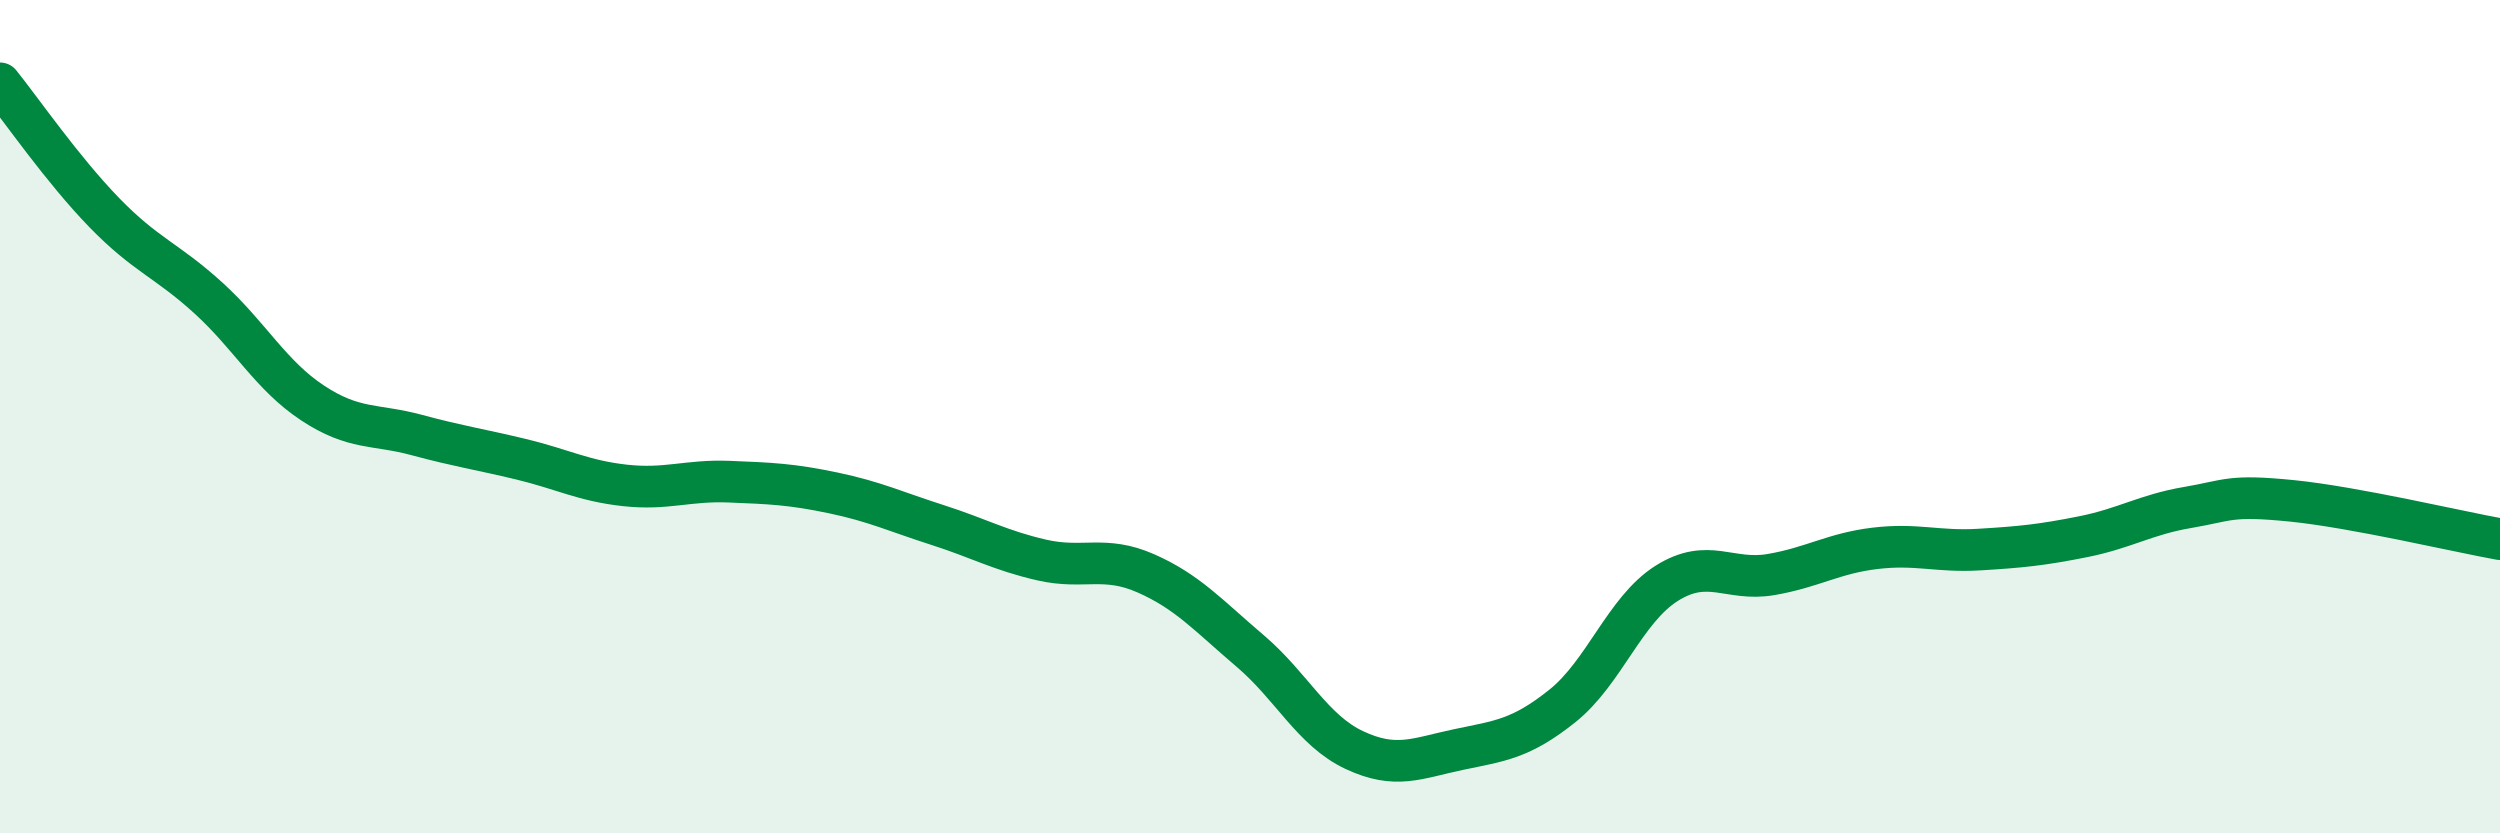
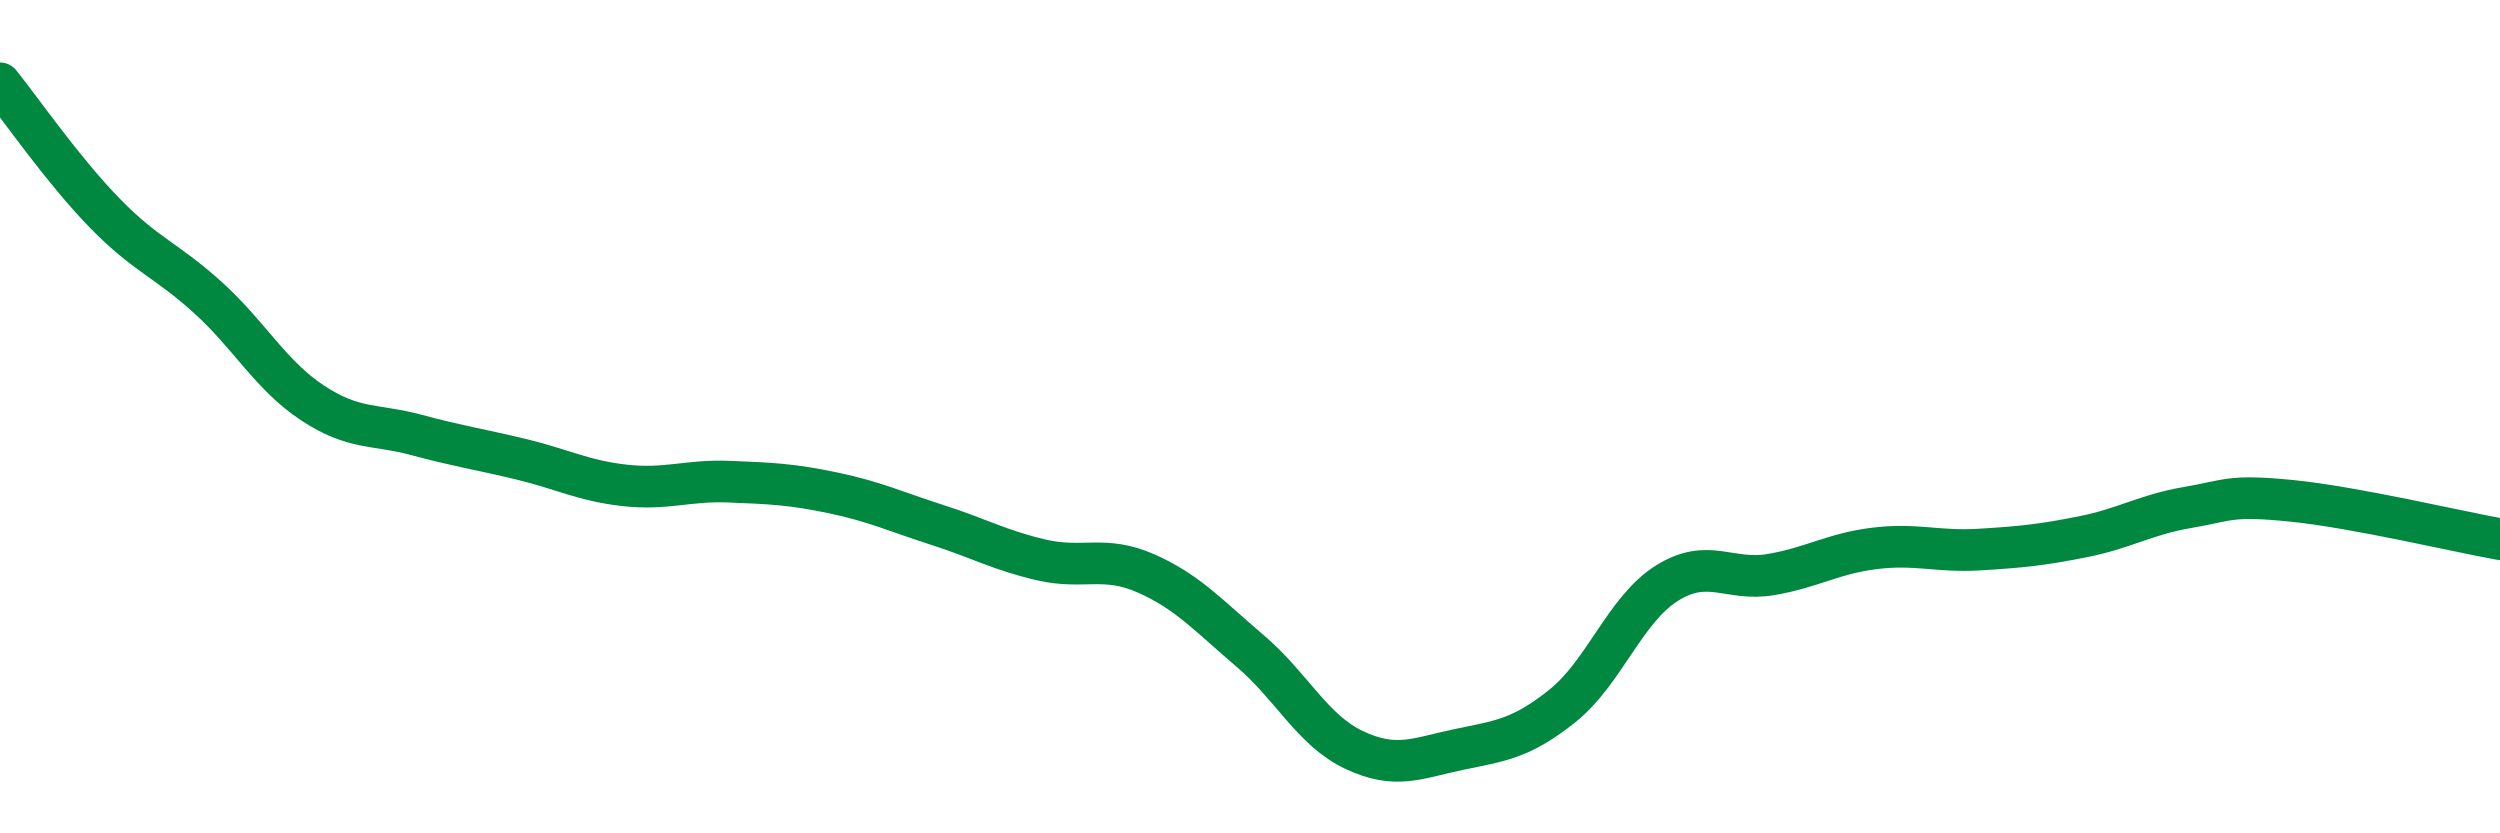
<svg xmlns="http://www.w3.org/2000/svg" width="60" height="20" viewBox="0 0 60 20">
-   <path d="M 0,2 C 0.5,2.62 1.5,4.07 2.5,5.1 C 3.5,6.13 4,6.24 5,7.15 C 6,8.06 6.5,9.01 7.5,9.67 C 8.5,10.33 9,10.17 10,10.44 C 11,10.71 11.5,10.78 12.5,11.02 C 13.5,11.26 14,11.54 15,11.65 C 16,11.76 16.5,11.52 17.5,11.56 C 18.5,11.6 19,11.62 20,11.83 C 21,12.04 21.5,12.28 22.5,12.6 C 23.5,12.92 24,13.21 25,13.44 C 26,13.67 26.5,13.32 27.5,13.76 C 28.5,14.2 29,14.77 30,15.62 C 31,16.47 31.5,17.53 32.5,18 C 33.5,18.47 34,18.2 35,17.99 C 36,17.78 36.5,17.74 37.5,16.94 C 38.5,16.14 39,14.63 40,14 C 41,13.37 41.5,13.96 42.5,13.79 C 43.5,13.62 44,13.28 45,13.16 C 46,13.04 46.5,13.25 47.5,13.19 C 48.5,13.13 49,13.08 50,12.88 C 51,12.68 51.5,12.35 52.5,12.18 C 53.5,12.01 53.5,11.87 55,12.02 C 56.5,12.17 59,12.76 60,12.94L60 20L0 20Z" fill="#008740" opacity="0.1" stroke-linecap="round" stroke-linejoin="round" />
  <path d="M 0,2 C 0.5,2.62 1.5,4.07 2.5,5.1 C 3.5,6.13 4,6.24 5,7.15 C 6,8.06 6.5,9.01 7.5,9.67 C 8.5,10.33 9,10.17 10,10.44 C 11,10.71 11.5,10.78 12.5,11.02 C 13.5,11.26 14,11.54 15,11.65 C 16,11.76 16.5,11.52 17.5,11.56 C 18.5,11.6 19,11.62 20,11.83 C 21,12.04 21.5,12.28 22.5,12.6 C 23.5,12.92 24,13.21 25,13.44 C 26,13.67 26.5,13.32 27.5,13.76 C 28.5,14.2 29,14.77 30,15.62 C 31,16.47 31.5,17.53 32.5,18 C 33.5,18.47 34,18.2 35,17.99 C 36,17.78 36.5,17.74 37.5,16.94 C 38.5,16.14 39,14.63 40,14 C 41,13.37 41.5,13.96 42.5,13.79 C 43.5,13.62 44,13.28 45,13.16 C 46,13.04 46.5,13.25 47.5,13.19 C 48.5,13.13 49,13.08 50,12.88 C 51,12.68 51.5,12.35 52.5,12.18 C 53.5,12.01 53.5,11.87 55,12.02 C 56.5,12.17 59,12.76 60,12.94" stroke="#008740" stroke-width="1" fill="none" stroke-linecap="round" stroke-linejoin="round" />
</svg>